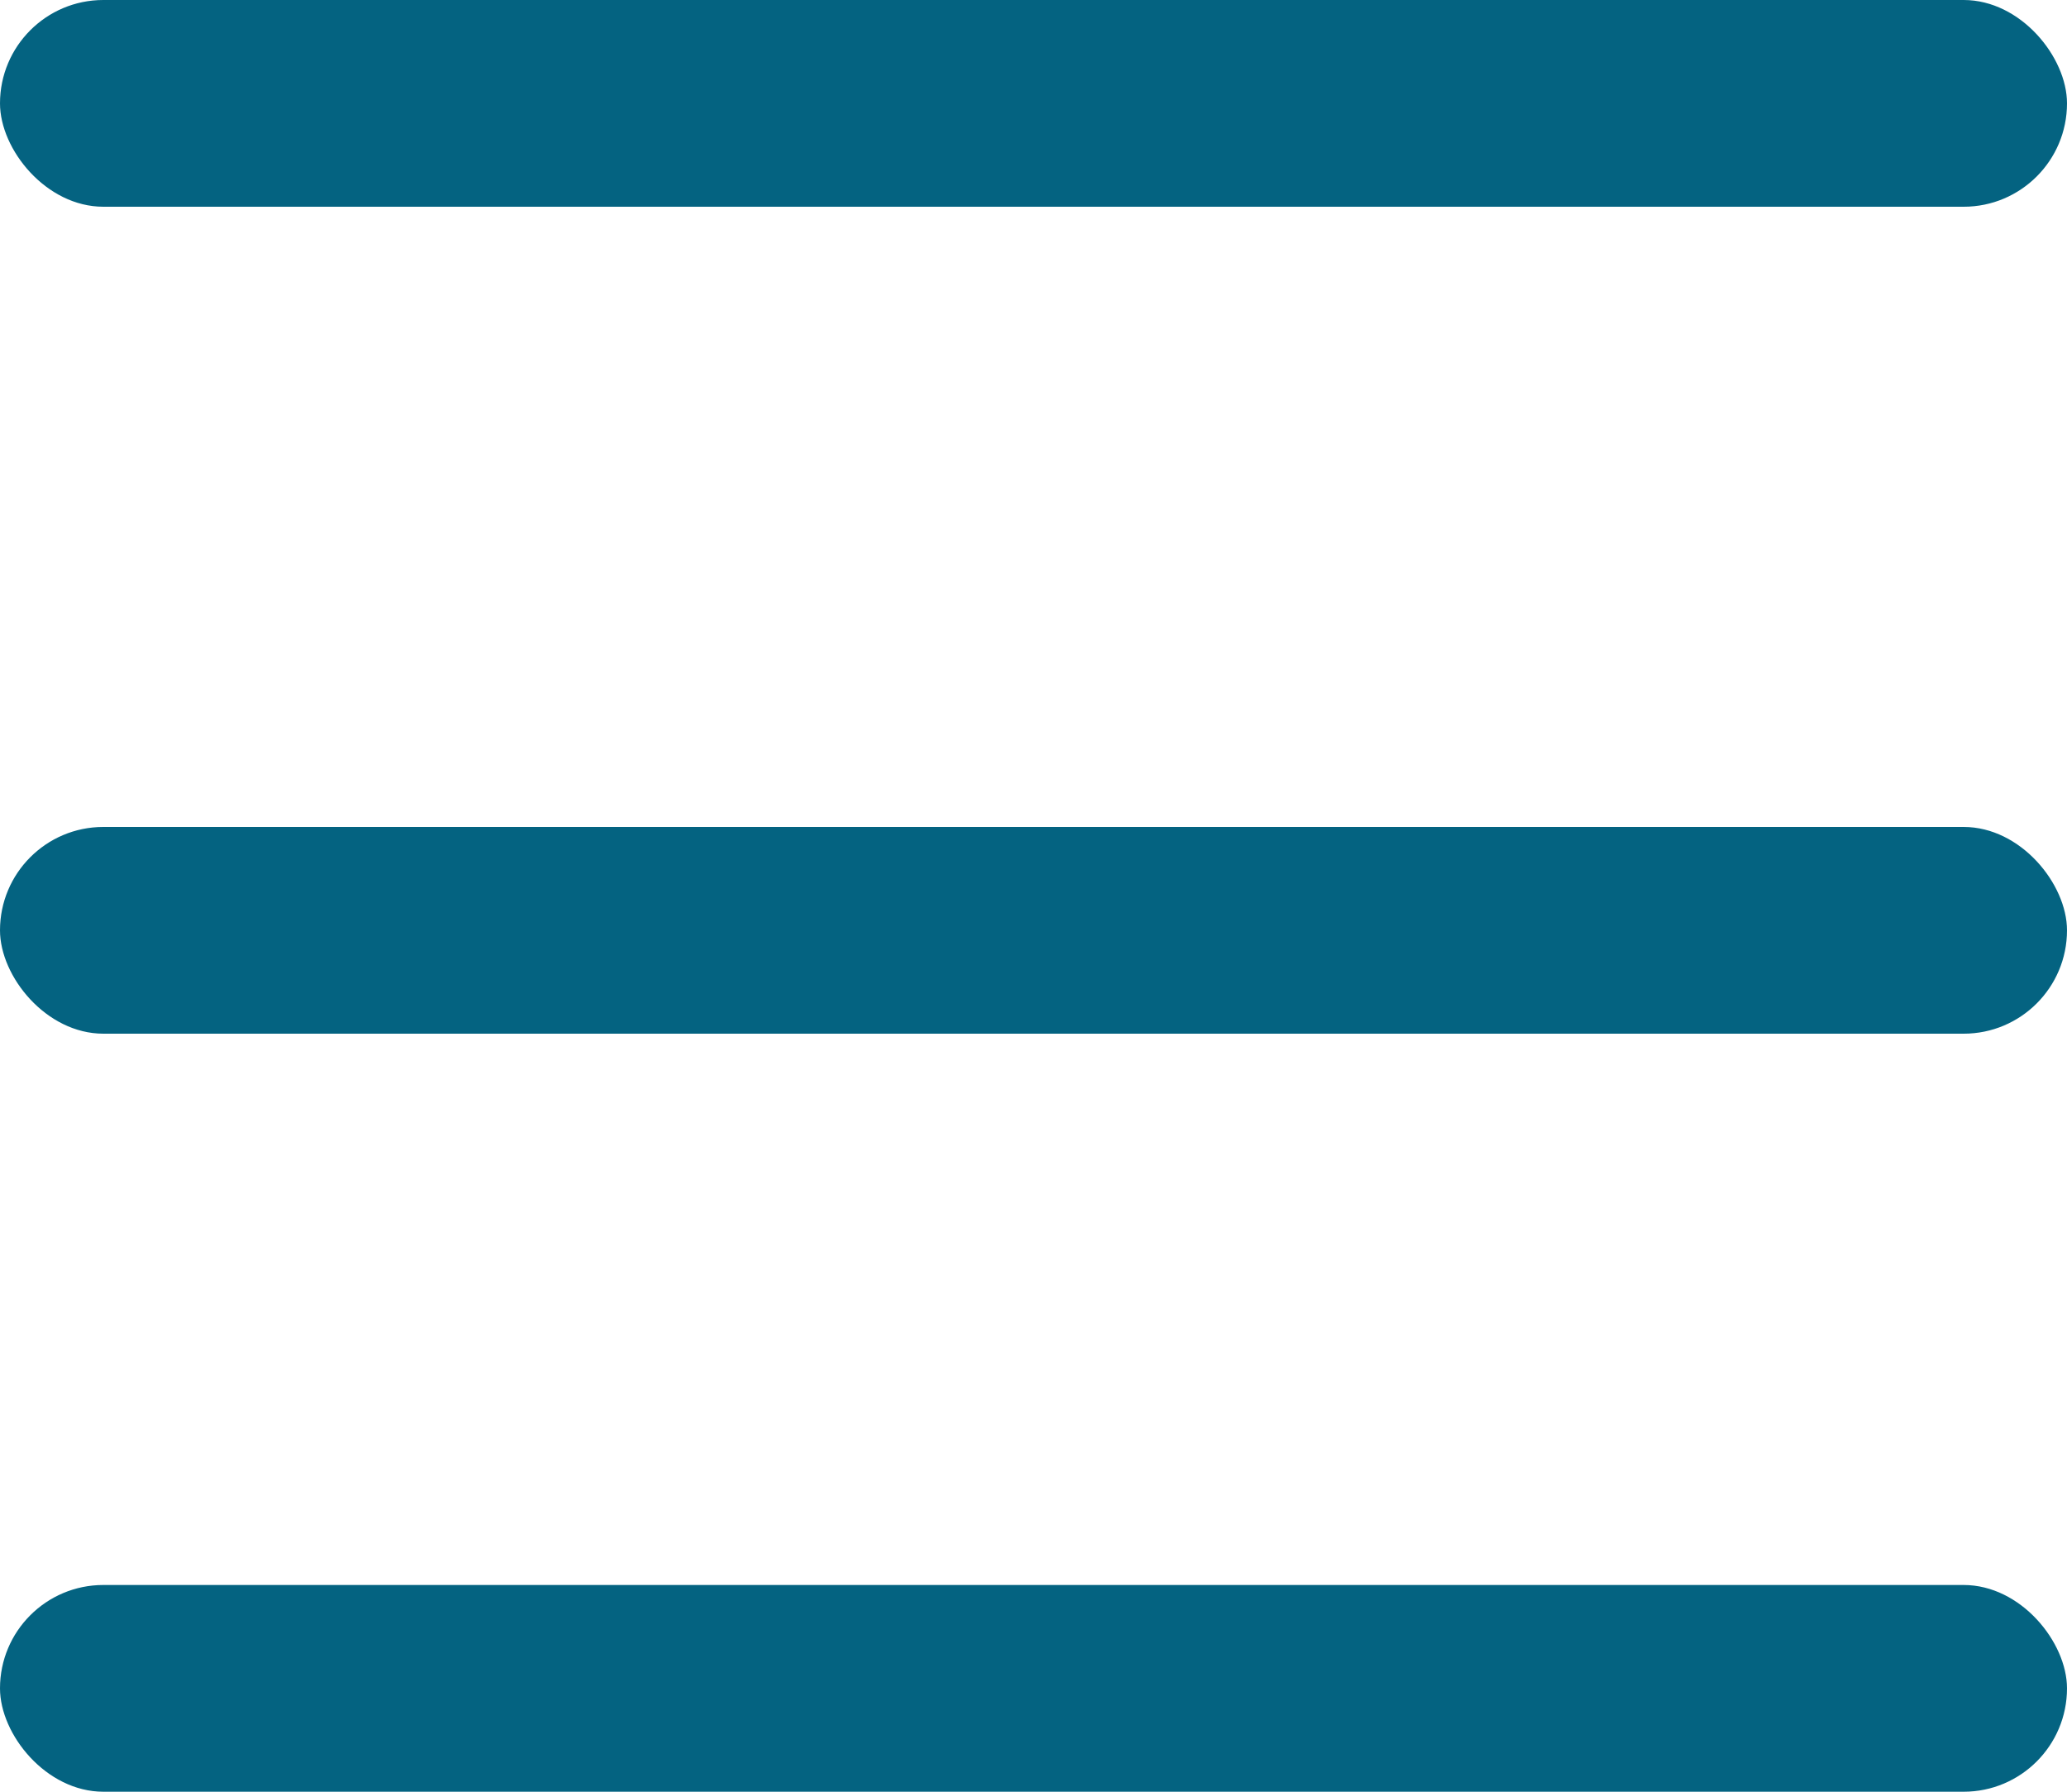
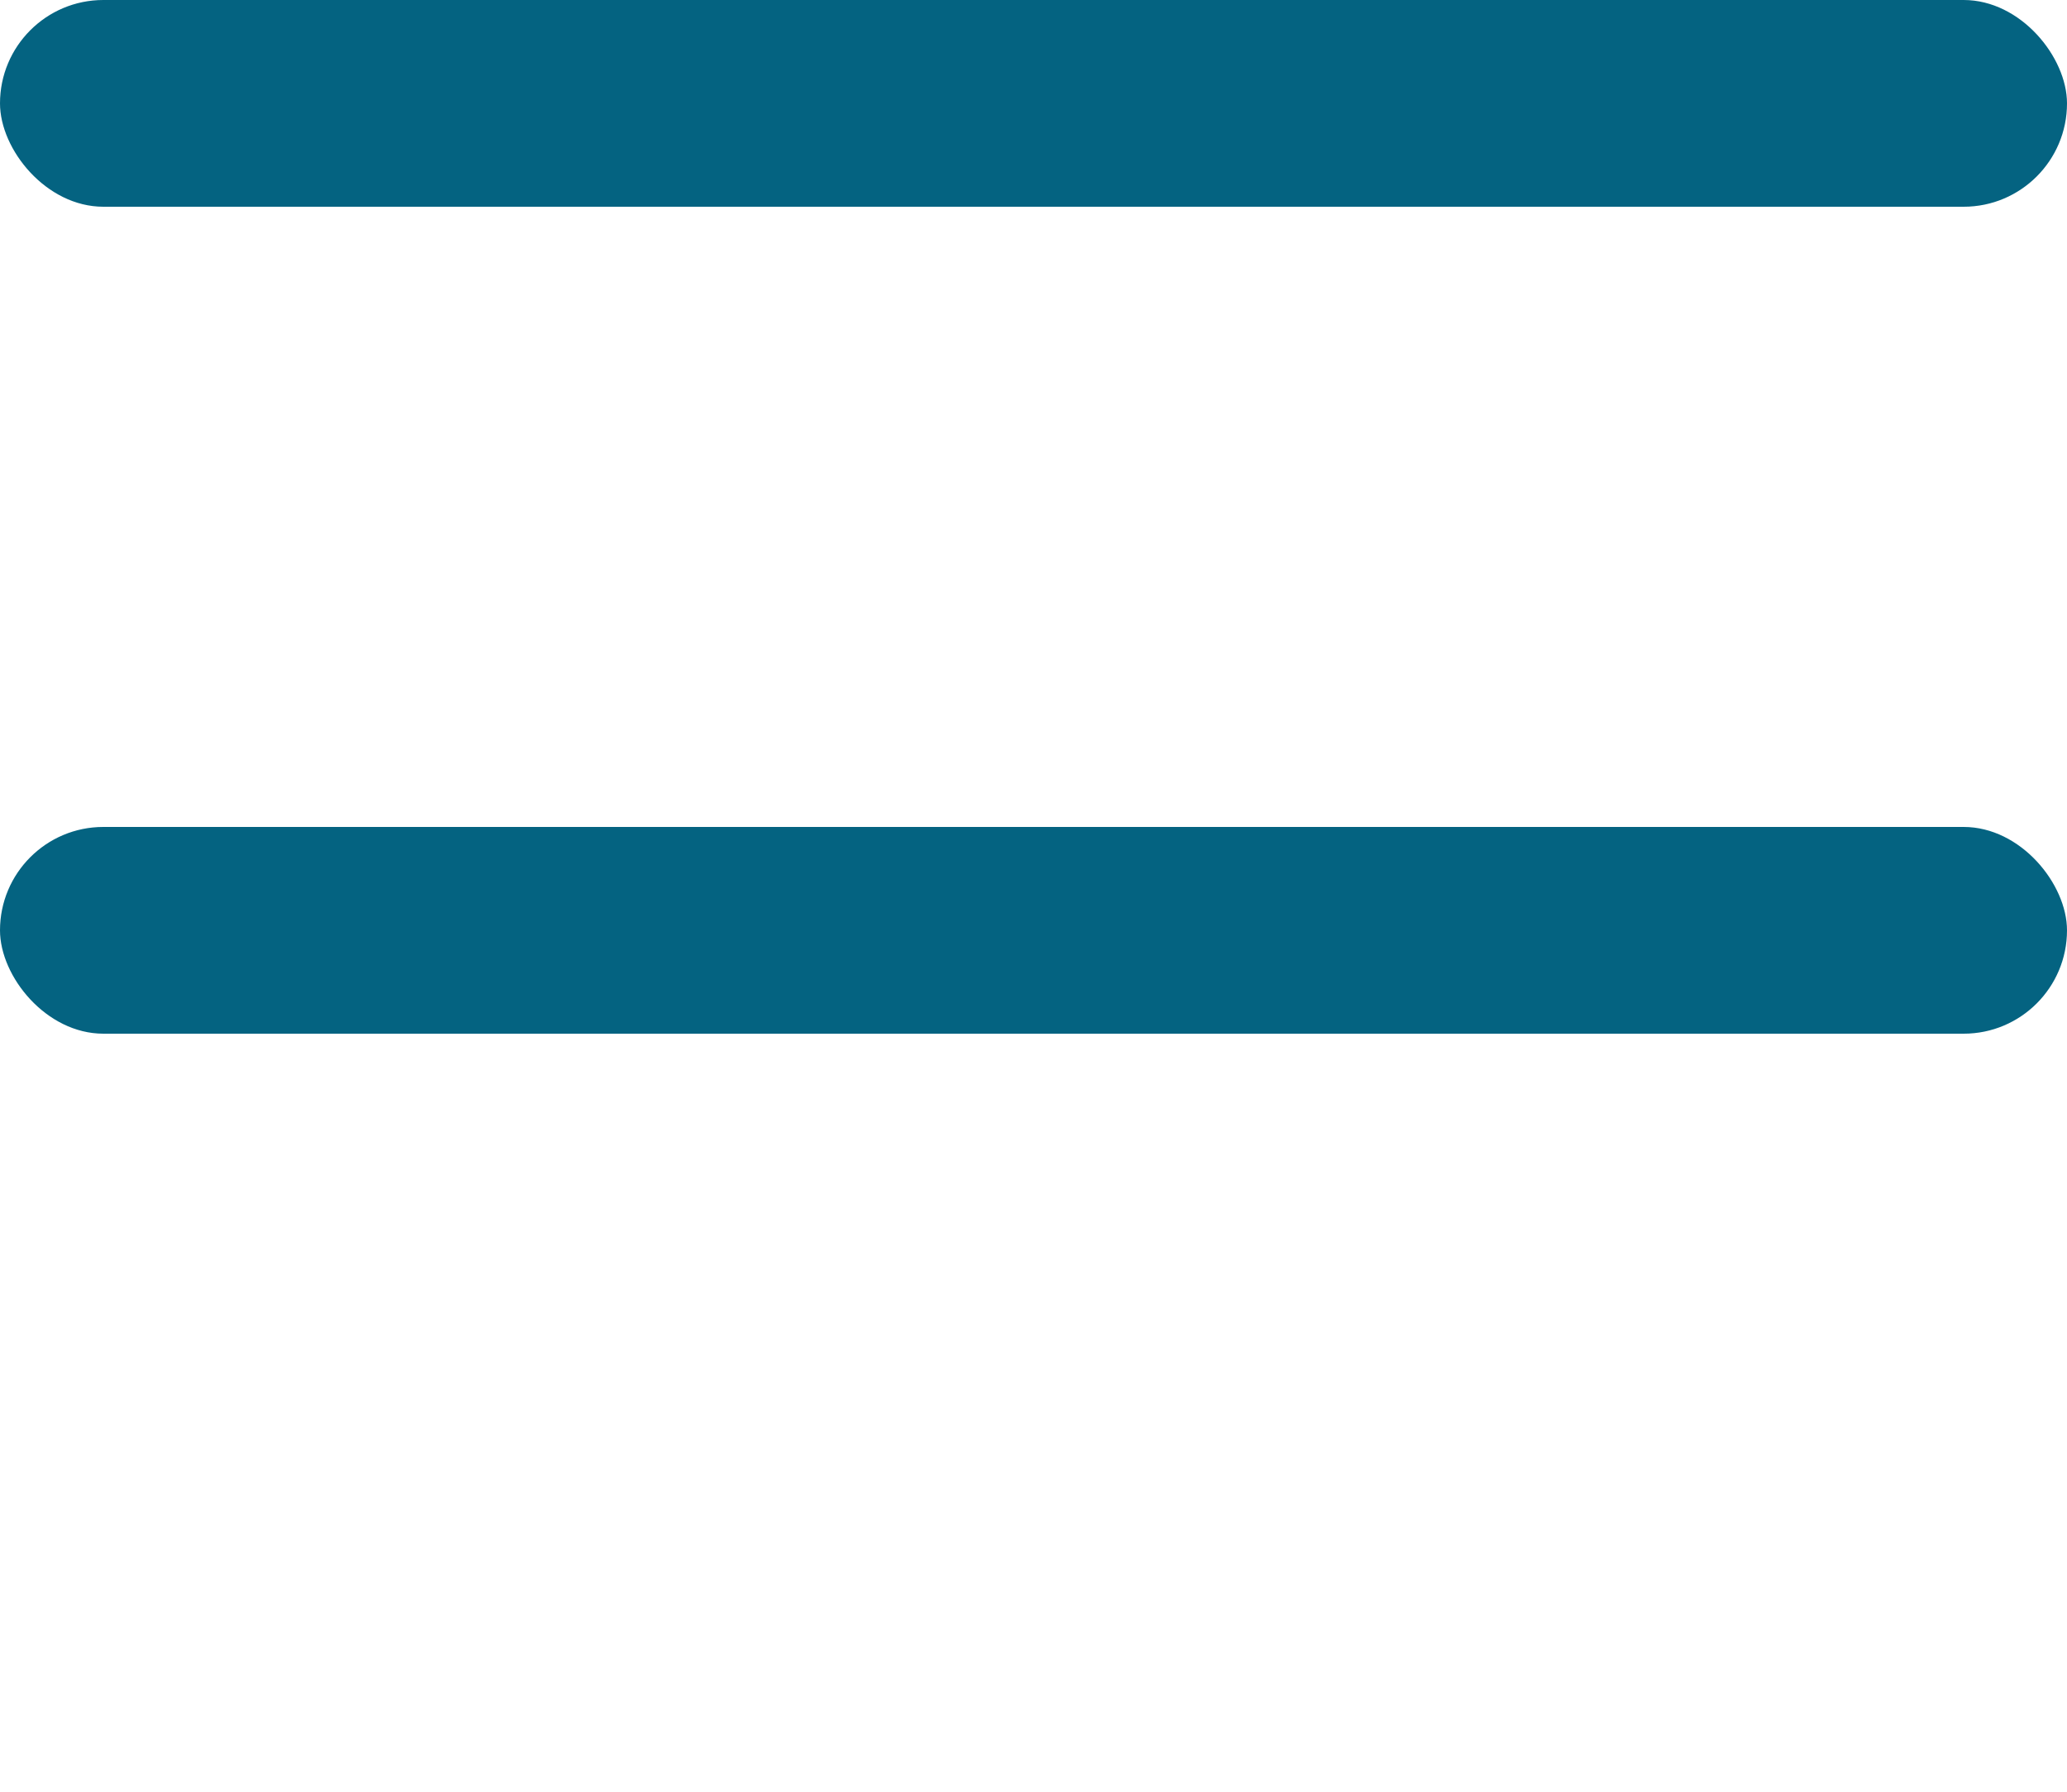
<svg xmlns="http://www.w3.org/2000/svg" width="30" height="26" viewBox="0 0 30 26" fill="none">
  <rect width="30" height="3" rx="1.5" fill="#046381" />
  <rect y="12" width="30" height="3" rx="1.5" fill="#046381" />
-   <rect y="23" width="30" height="3" rx="1.5" fill="#046381" />
</svg>